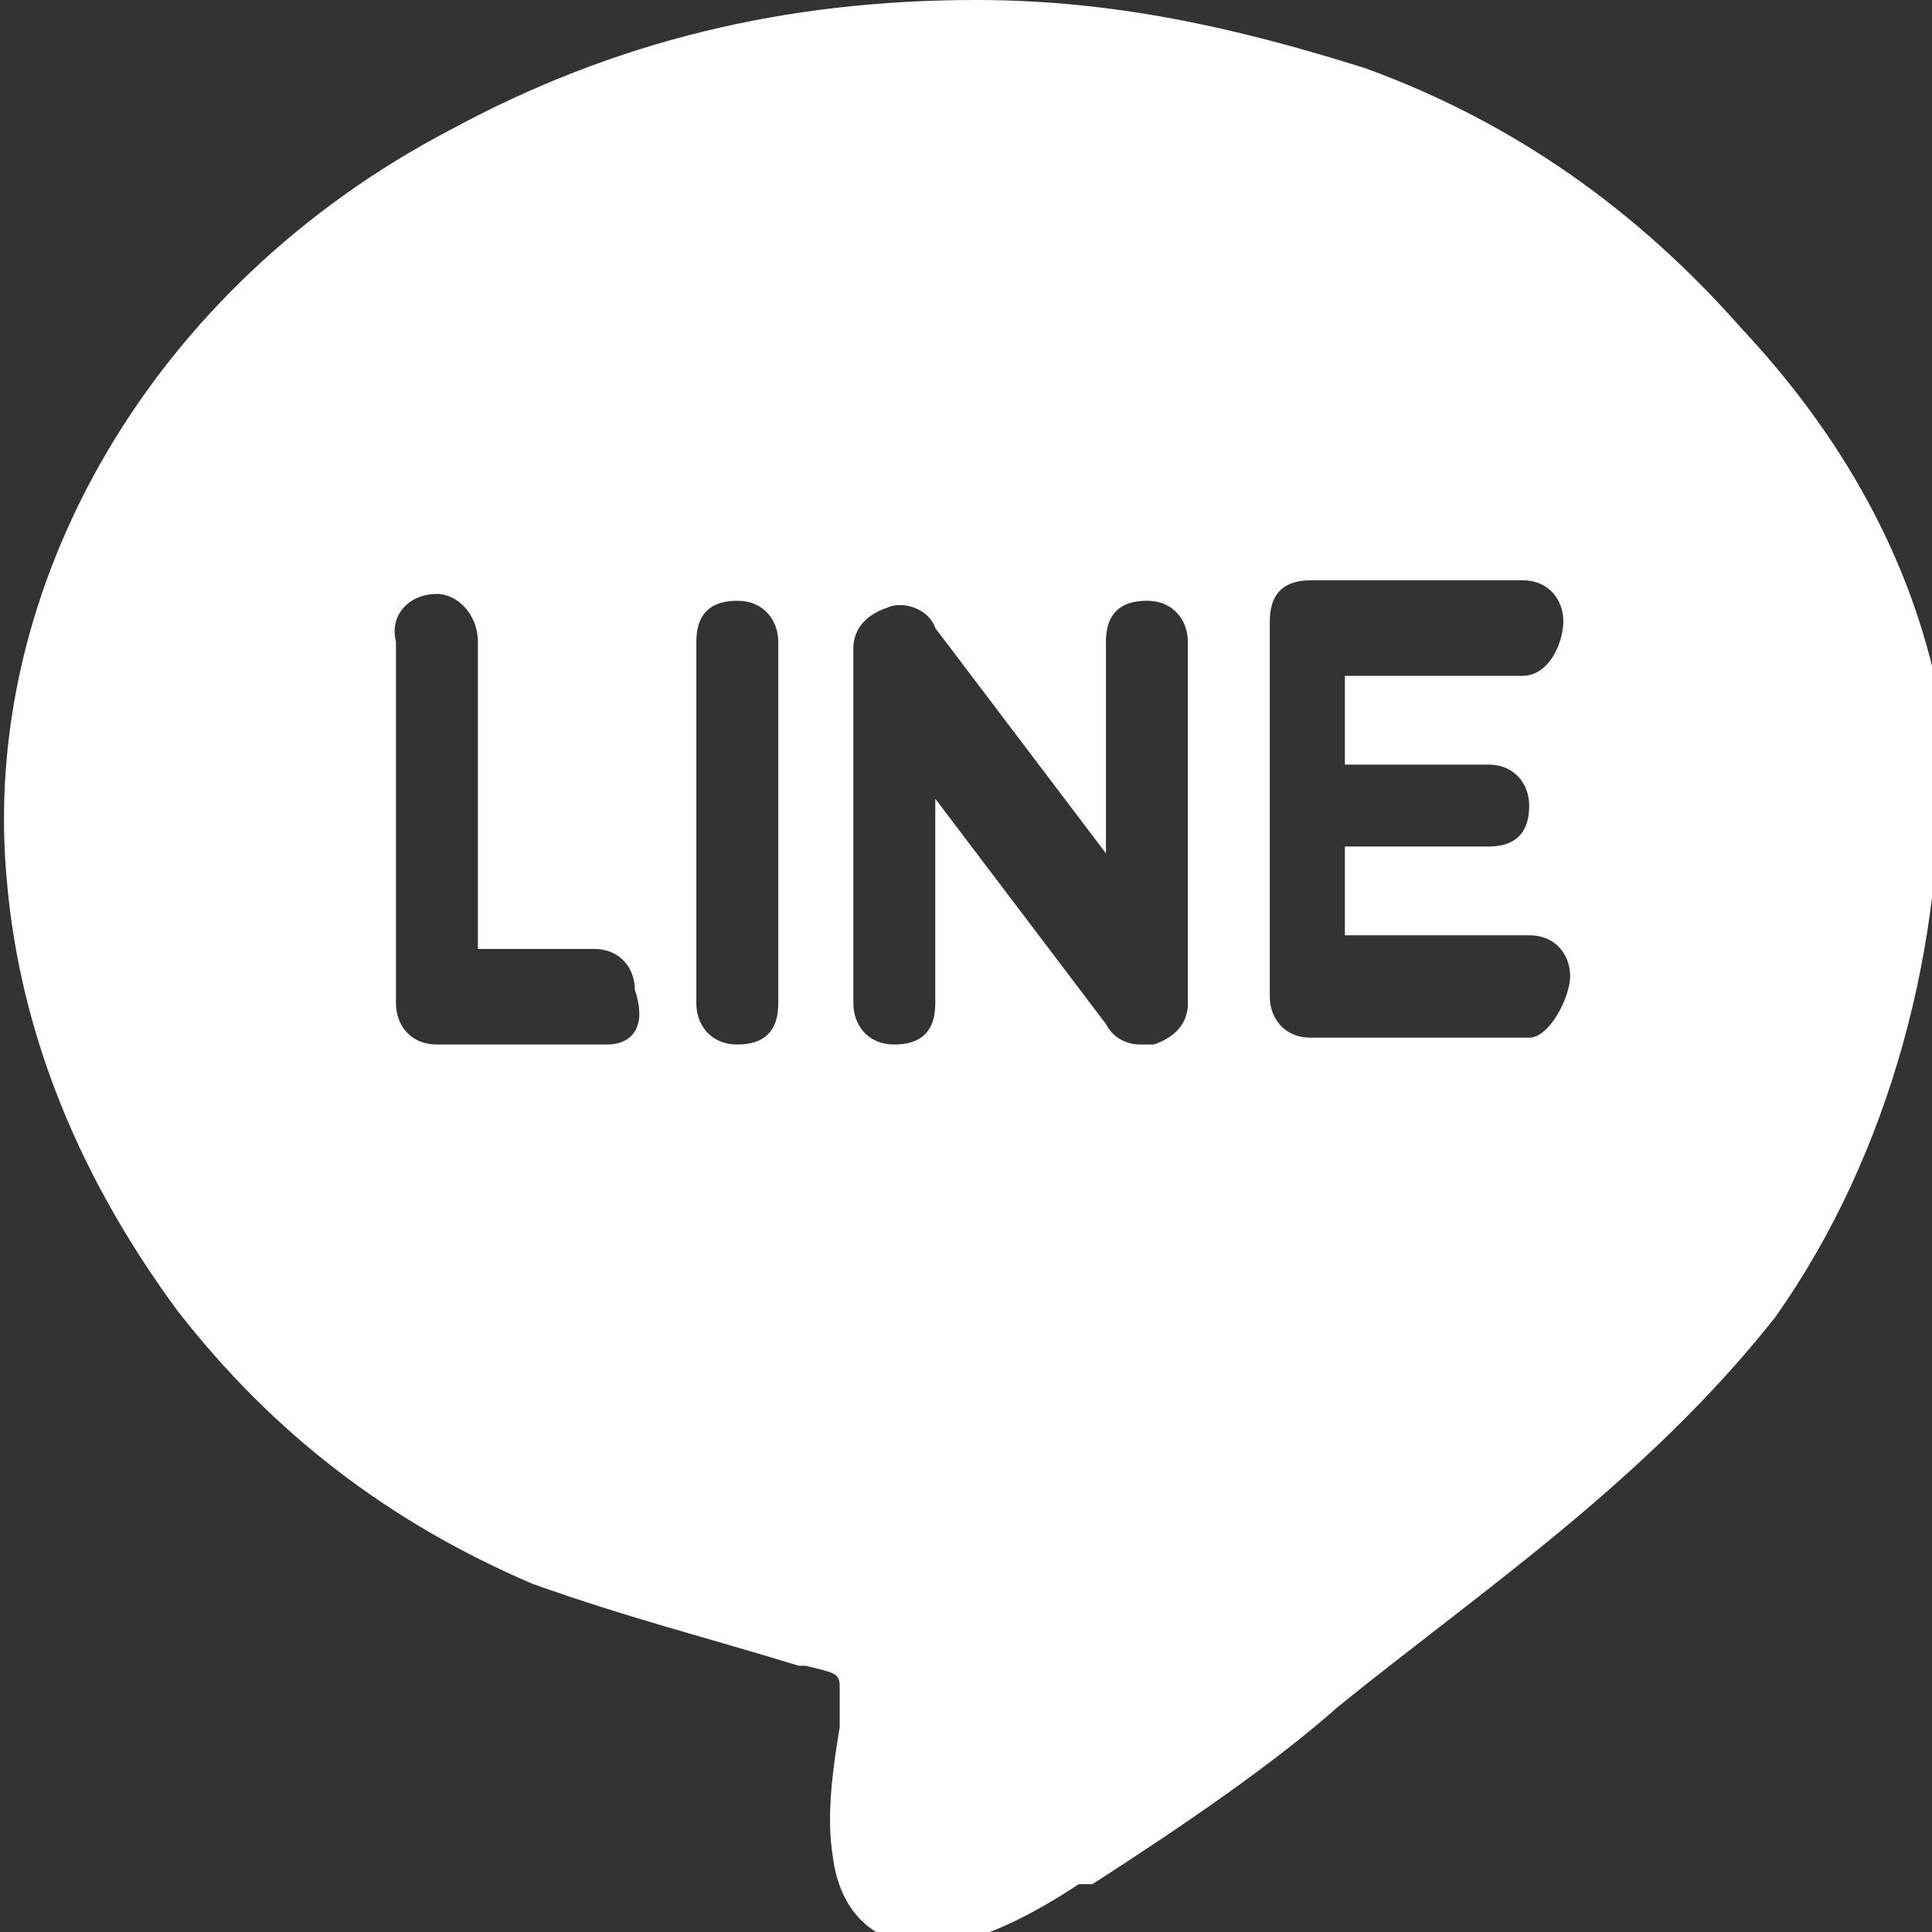
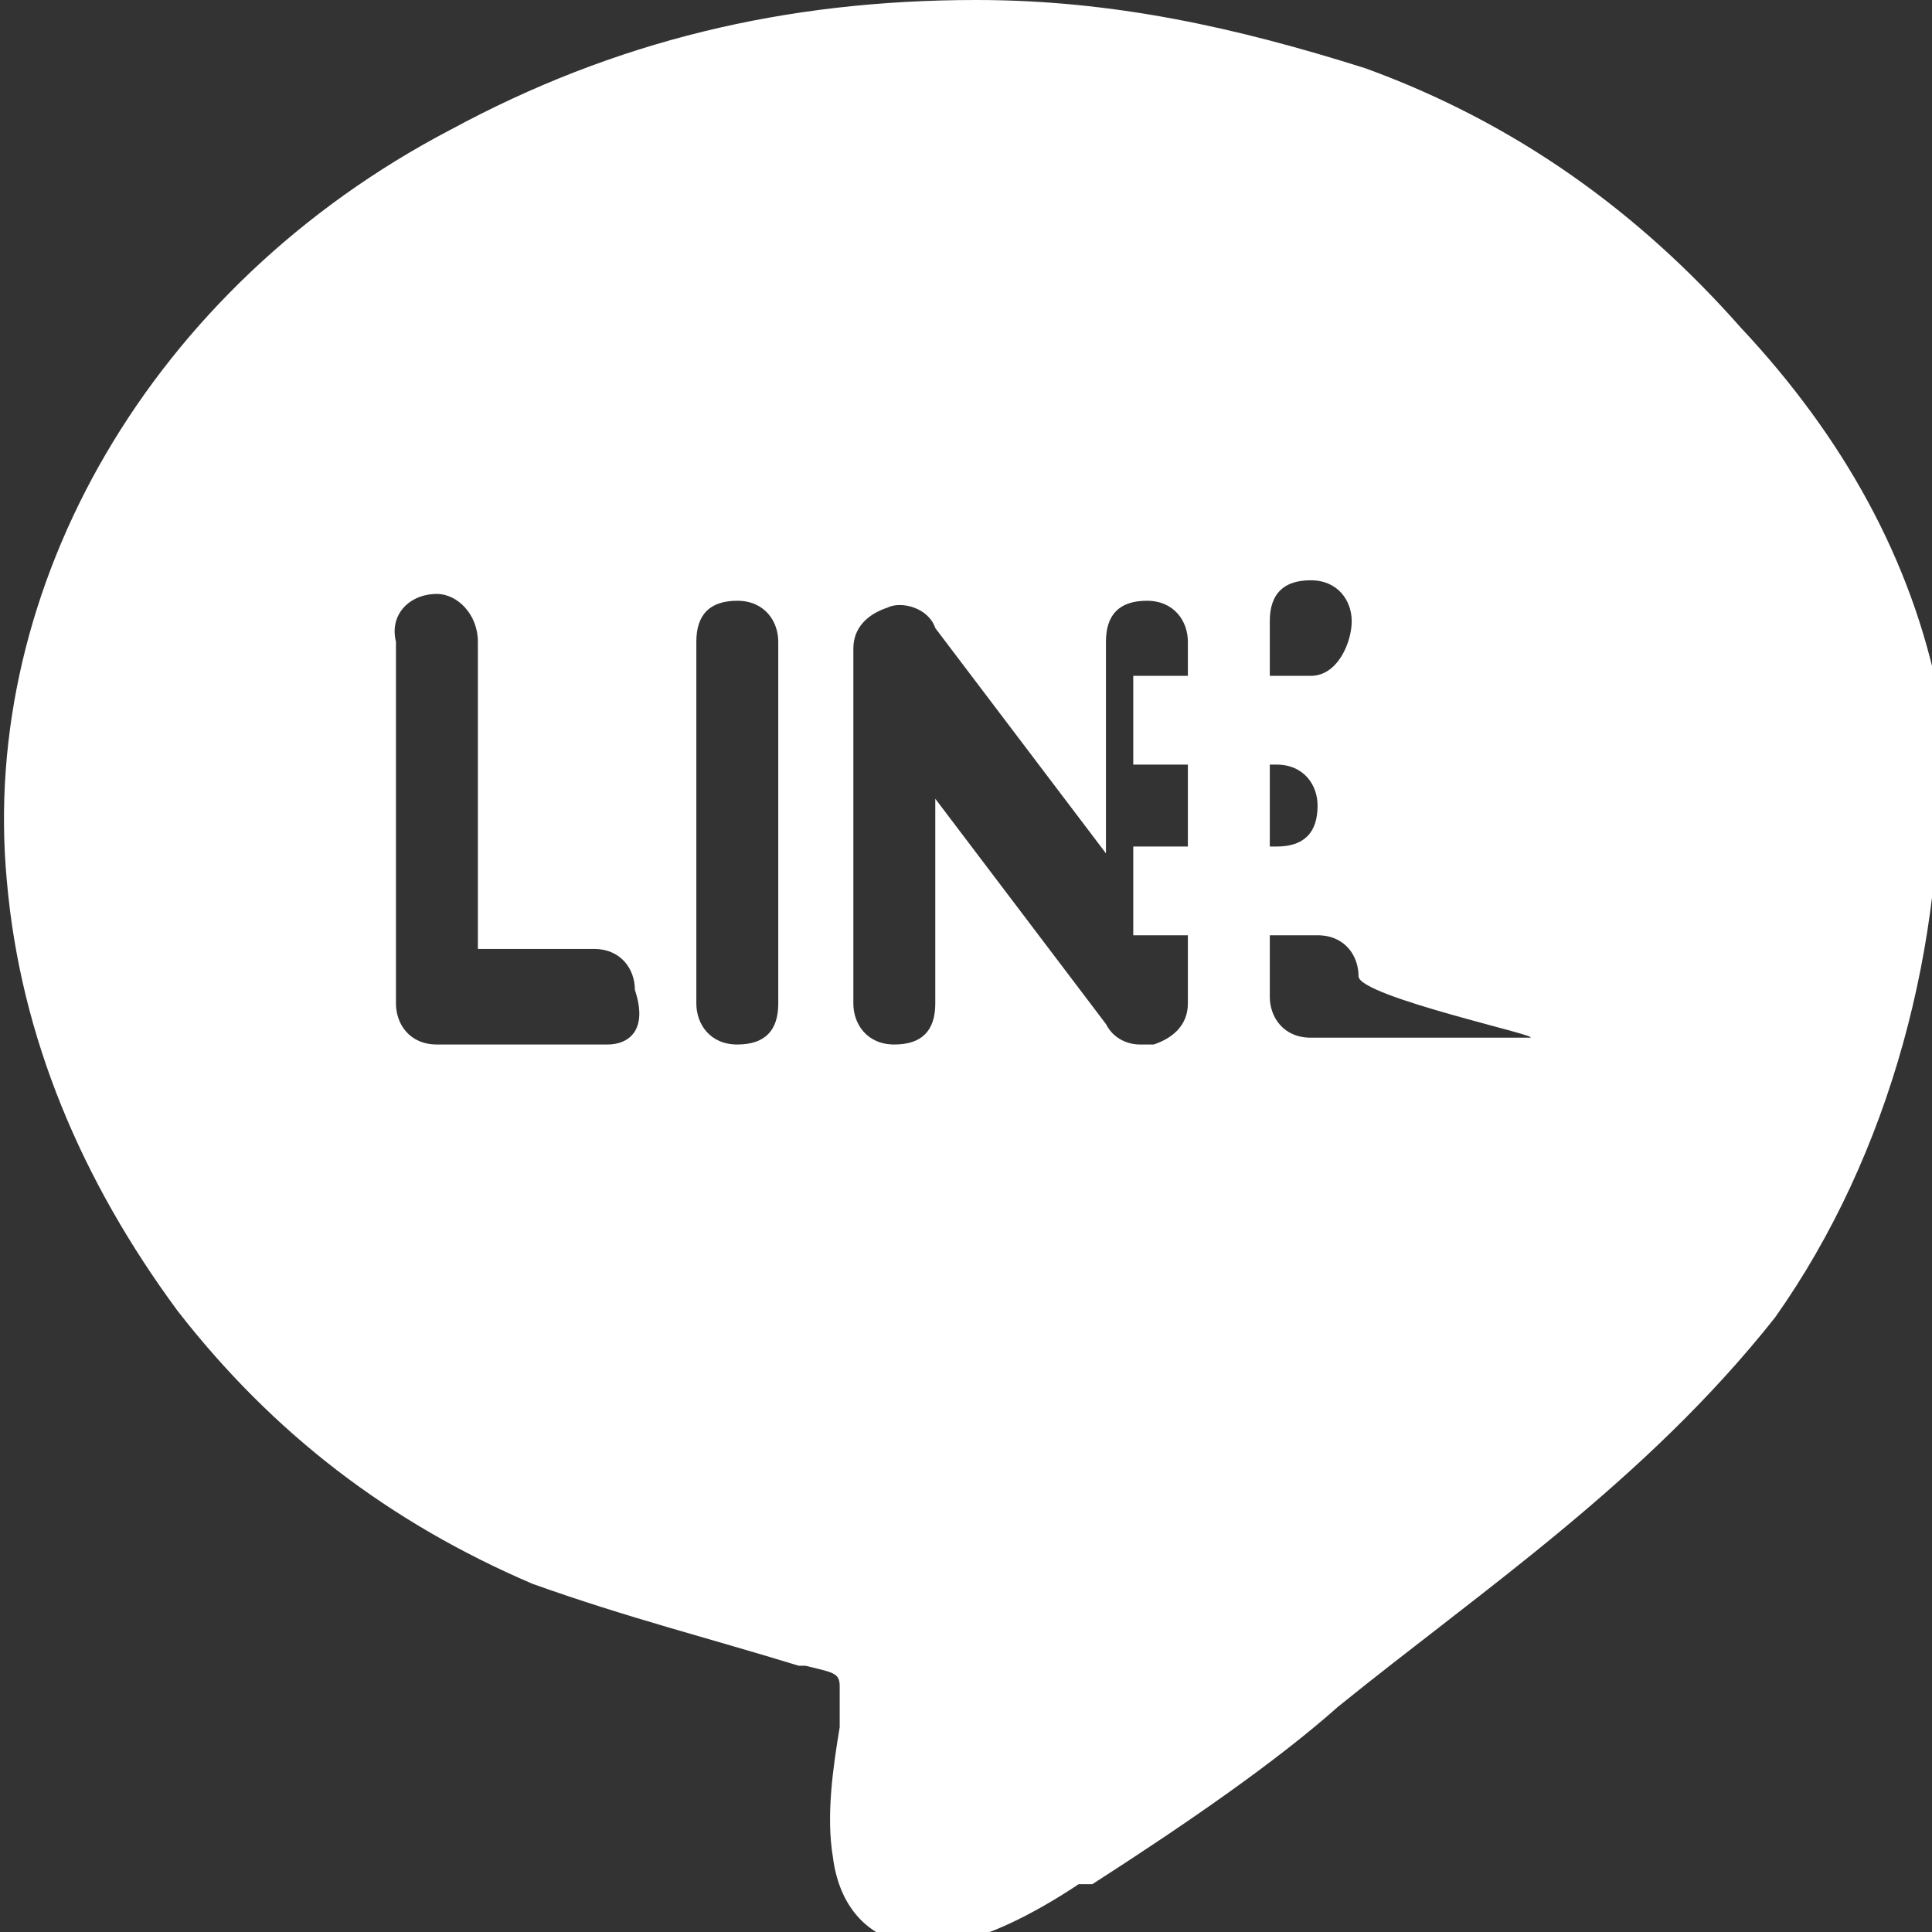
<svg xmlns="http://www.w3.org/2000/svg" version="1.1" id="圖層_1" x="0px" y="0px" viewBox="0 0 28.3 28.3" style="enable-background:new 0 0 28.3 28.3;" xml:space="preserve">
  <rect x="0" y="0" width="28.3" height="28.3" fill="#333333" stroke="none" />
  <style type="text/css">
	.st0{fill:#fff;}
</style>
  <g>
-     <path class="st0" d="M28.4,10.9L28.4,10.9L28.4,10.9C28.4,10.8,28.4,10.8,28.4,10.9C28.4,10.8,28.4,10.8,28.4,10.9v-0.4   c0,0,0-0.1,0-0.3l0,0l0,0C28,8.2,27,6.4,25.5,4.8C24,3.1,22.2,1.8,20,1c-1.9-0.6-3.7-1-5.7-1C11.5,0,9,0.6,6.6,1.9   C2.2,4.2-0.3,8.6,0.1,12.9c0.2,2.3,1.1,4.4,2.5,6.3c1.4,1.8,3.1,3.1,5.2,4c1.4,0.5,2.6,0.8,3.9,1.2h0.1c0.4,0.1,0.5,0.1,0.5,0.3   c0,0.1,0,0.3,0,0.3c0,0.1,0,0.1,0,0.3c-0.1,0.6-0.2,1.3-0.1,1.9c0.1,0.8,0.6,1.3,1.4,1.3l0,0c0.7,0,1.6-0.5,2.2-0.9H16   c1.4-0.9,2.7-1.8,3.6-2.6c2.1-1.7,4.5-3.3,6.4-5.7C27.7,16.9,28.5,13.8,28.4,10.9z M8.9,15.3H6.4c-0.4,0-0.6-0.3-0.6-0.6V9.4   C5.7,9,6,8.7,6.4,8.7C6.7,8.7,7,9,7,9.4v4.5h1.7c0.4,0,0.6,0.3,0.6,0.6C9.5,15.1,9.2,15.3,8.9,15.3z M11.4,14.7   c0,0.4-0.2,0.6-0.6,0.6s-0.6-0.3-0.6-0.6V9.4c0-0.4,0.2-0.6,0.6-0.6s0.6,0.3,0.6,0.6V14.7z M17.4,14.7c0,0.3-0.2,0.5-0.5,0.6   c-0.1,0-0.1,0-0.2,0c-0.2,0-0.4-0.1-0.5-0.3l-2.5-3.3v3c0,0.4-0.2,0.6-0.6,0.6s-0.6-0.3-0.6-0.6V9.5c0-0.3,0.2-0.5,0.5-0.6   c0.2-0.1,0.6,0,0.7,0.3l2.5,3.3V9.4c0-0.4,0.2-0.6,0.6-0.6c0.4,0,0.6,0.3,0.6,0.6V14.7z M22.4,15.2h-3.2c-0.4,0-0.6-0.3-0.6-0.6   v-2.7V9.1c0-0.4,0.2-0.6,0.6-0.6h3.1c0.4,0,0.6,0.3,0.6,0.6s-0.2,0.8-0.6,0.8h-2.6v1.3h2.1c0.4,0,0.6,0.3,0.6,0.6   c0,0.4-0.2,0.6-0.6,0.6h-2.1v1.3h2.7c0.4,0,0.6,0.3,0.6,0.6S22.7,15.2,22.4,15.2z" />
+     <path class="st0" d="M28.4,10.9L28.4,10.9L28.4,10.9C28.4,10.8,28.4,10.8,28.4,10.9C28.4,10.8,28.4,10.8,28.4,10.9v-0.4   c0,0,0-0.1,0-0.3l0,0l0,0C28,8.2,27,6.4,25.5,4.8C24,3.1,22.2,1.8,20,1c-1.9-0.6-3.7-1-5.7-1C11.5,0,9,0.6,6.6,1.9   C2.2,4.2-0.3,8.6,0.1,12.9c0.2,2.3,1.1,4.4,2.5,6.3c1.4,1.8,3.1,3.1,5.2,4c1.4,0.5,2.6,0.8,3.9,1.2h0.1c0.4,0.1,0.5,0.1,0.5,0.3   c0,0.1,0,0.3,0,0.3c0,0.1,0,0.1,0,0.3c-0.1,0.6-0.2,1.3-0.1,1.9c0.1,0.8,0.6,1.3,1.4,1.3l0,0c0.7,0,1.6-0.5,2.2-0.9H16   c1.4-0.9,2.7-1.8,3.6-2.6c2.1-1.7,4.5-3.3,6.4-5.7C27.7,16.9,28.5,13.8,28.4,10.9z M8.9,15.3H6.4c-0.4,0-0.6-0.3-0.6-0.6V9.4   C5.7,9,6,8.7,6.4,8.7C6.7,8.7,7,9,7,9.4v4.5h1.7c0.4,0,0.6,0.3,0.6,0.6C9.5,15.1,9.2,15.3,8.9,15.3z M11.4,14.7   c0,0.4-0.2,0.6-0.6,0.6s-0.6-0.3-0.6-0.6V9.4c0-0.4,0.2-0.6,0.6-0.6s0.6,0.3,0.6,0.6V14.7z M17.4,14.7c0,0.3-0.2,0.5-0.5,0.6   c-0.1,0-0.1,0-0.2,0c-0.2,0-0.4-0.1-0.5-0.3l-2.5-3.3v3c0,0.4-0.2,0.6-0.6,0.6s-0.6-0.3-0.6-0.6V9.5c0-0.3,0.2-0.5,0.5-0.6   c0.2-0.1,0.6,0,0.7,0.3l2.5,3.3V9.4c0-0.4,0.2-0.6,0.6-0.6c0.4,0,0.6,0.3,0.6,0.6V14.7z M22.4,15.2h-3.2c-0.4,0-0.6-0.3-0.6-0.6   v-2.7V9.1c0-0.4,0.2-0.6,0.6-0.6c0.4,0,0.6,0.3,0.6,0.6s-0.2,0.8-0.6,0.8h-2.6v1.3h2.1c0.4,0,0.6,0.3,0.6,0.6   c0,0.4-0.2,0.6-0.6,0.6h-2.1v1.3h2.7c0.4,0,0.6,0.3,0.6,0.6S22.7,15.2,22.4,15.2z" />
  </g>
</svg>